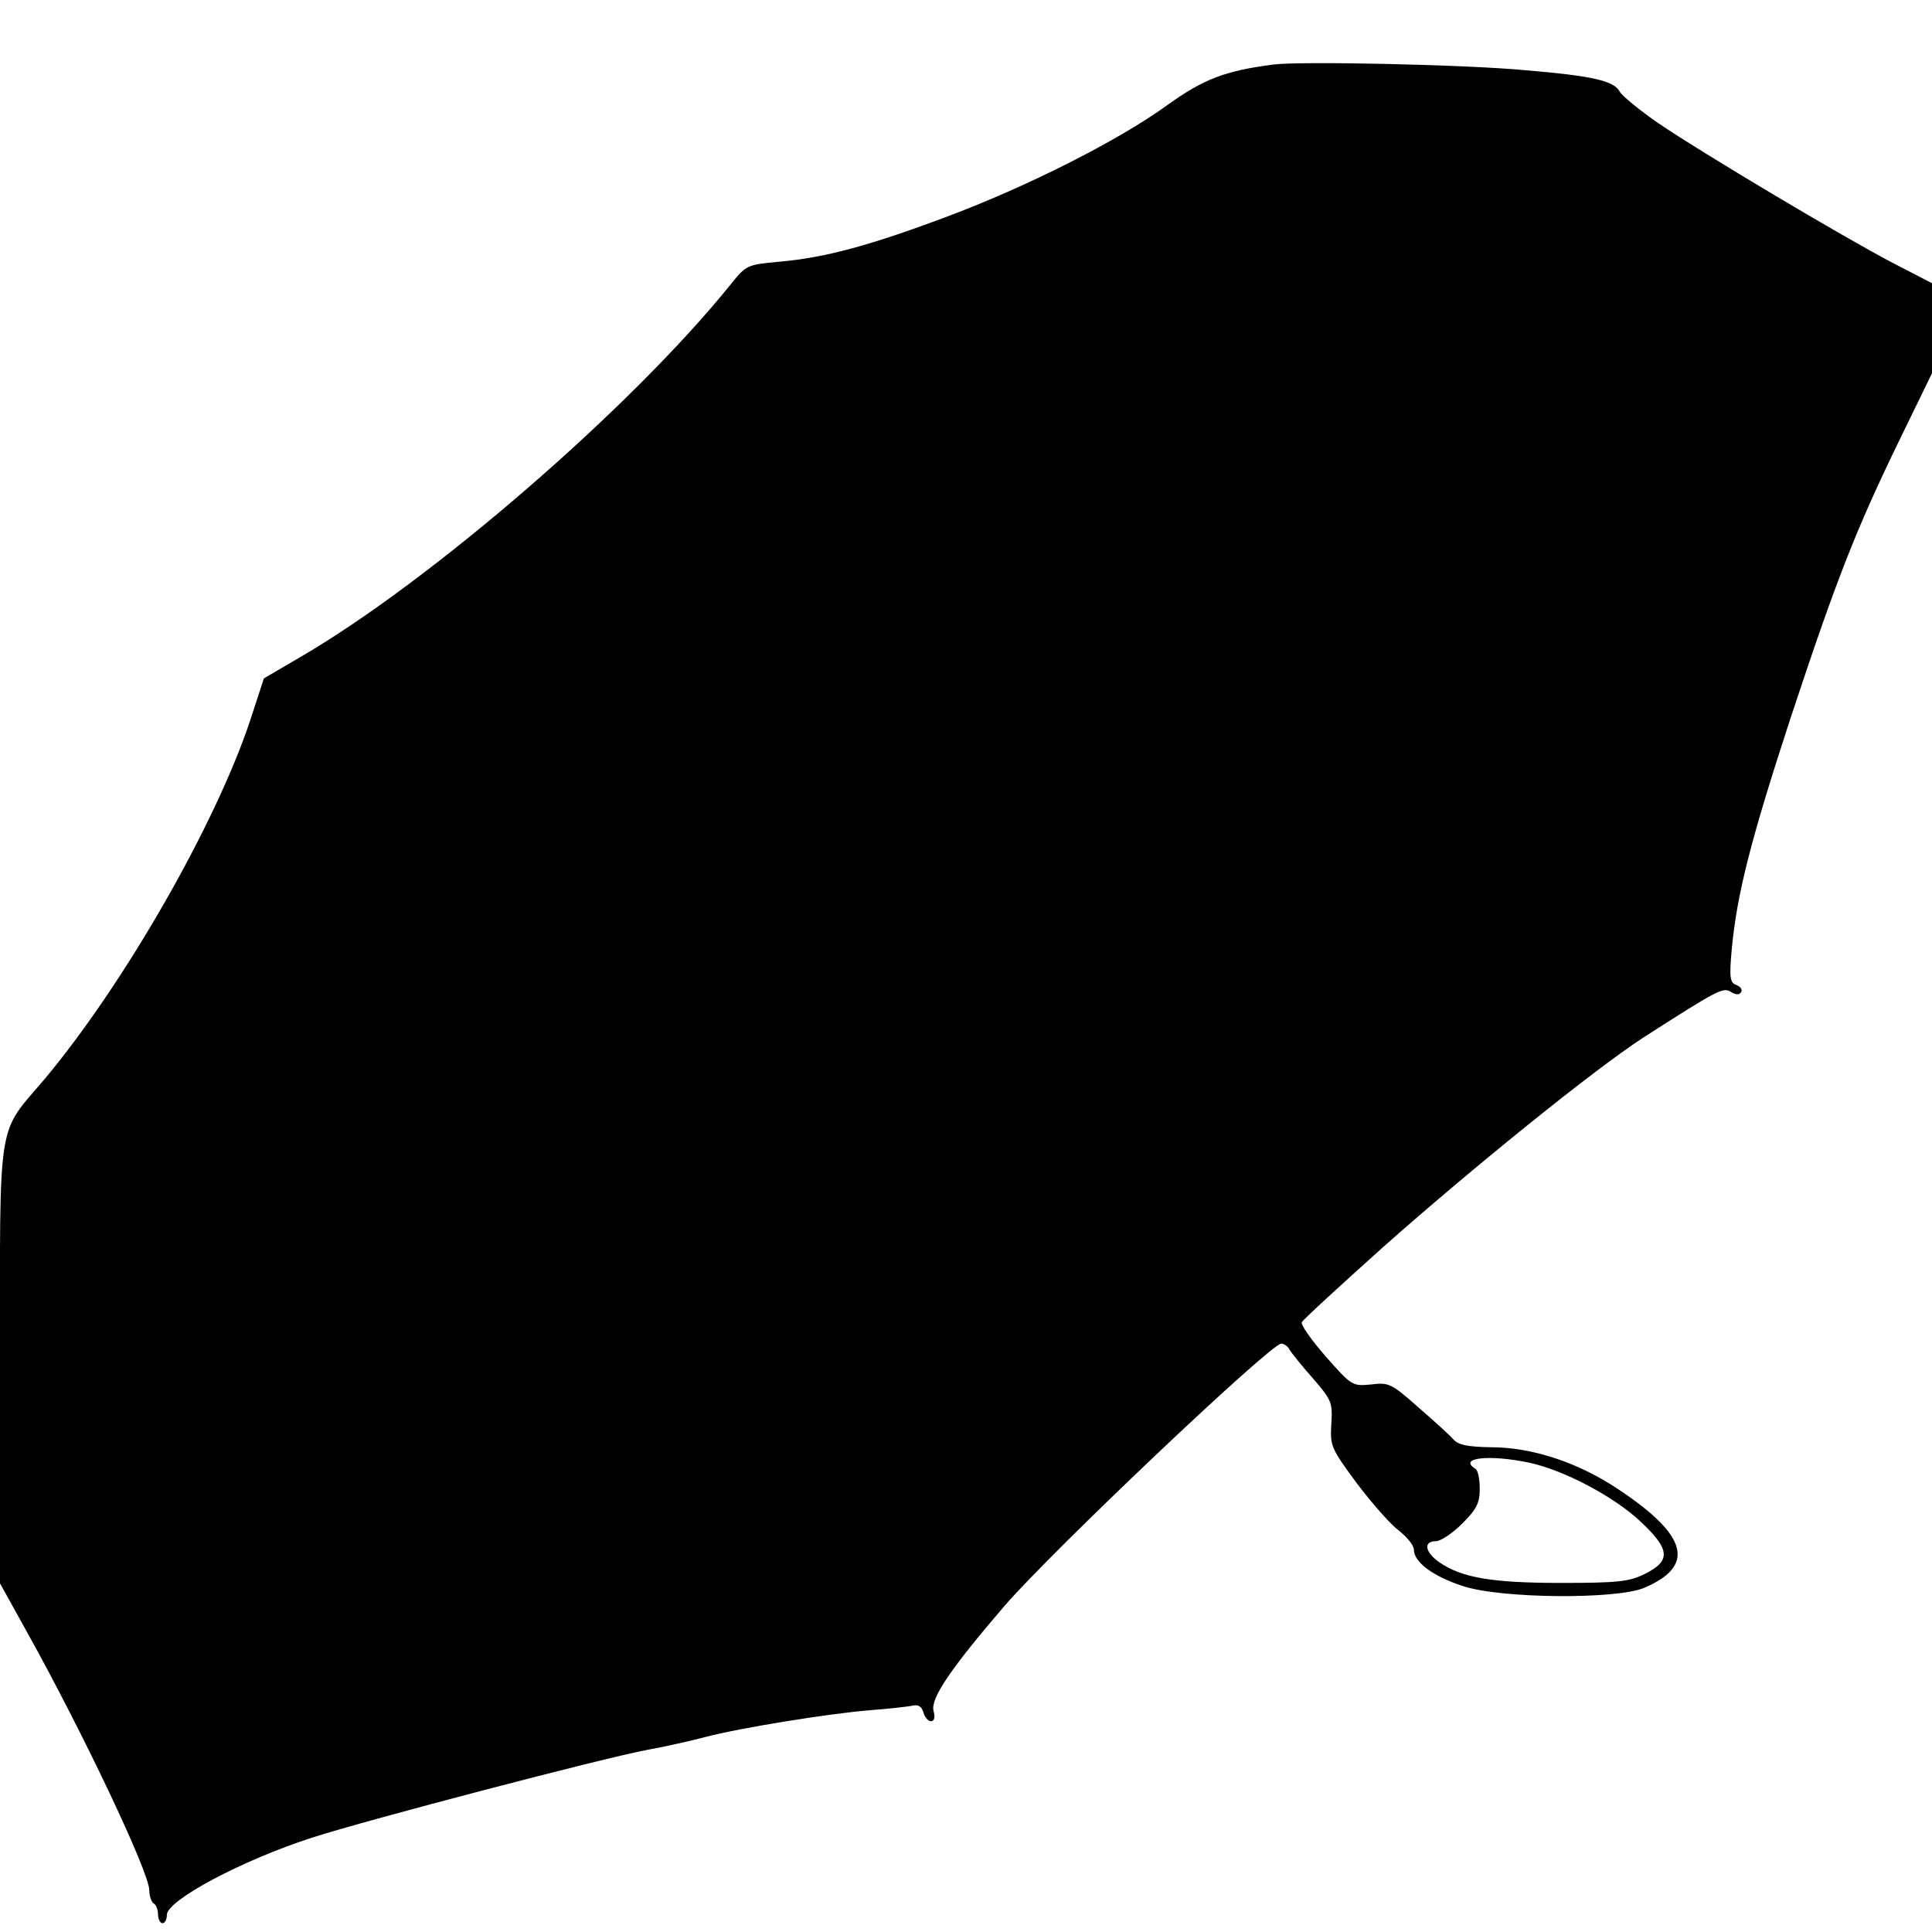
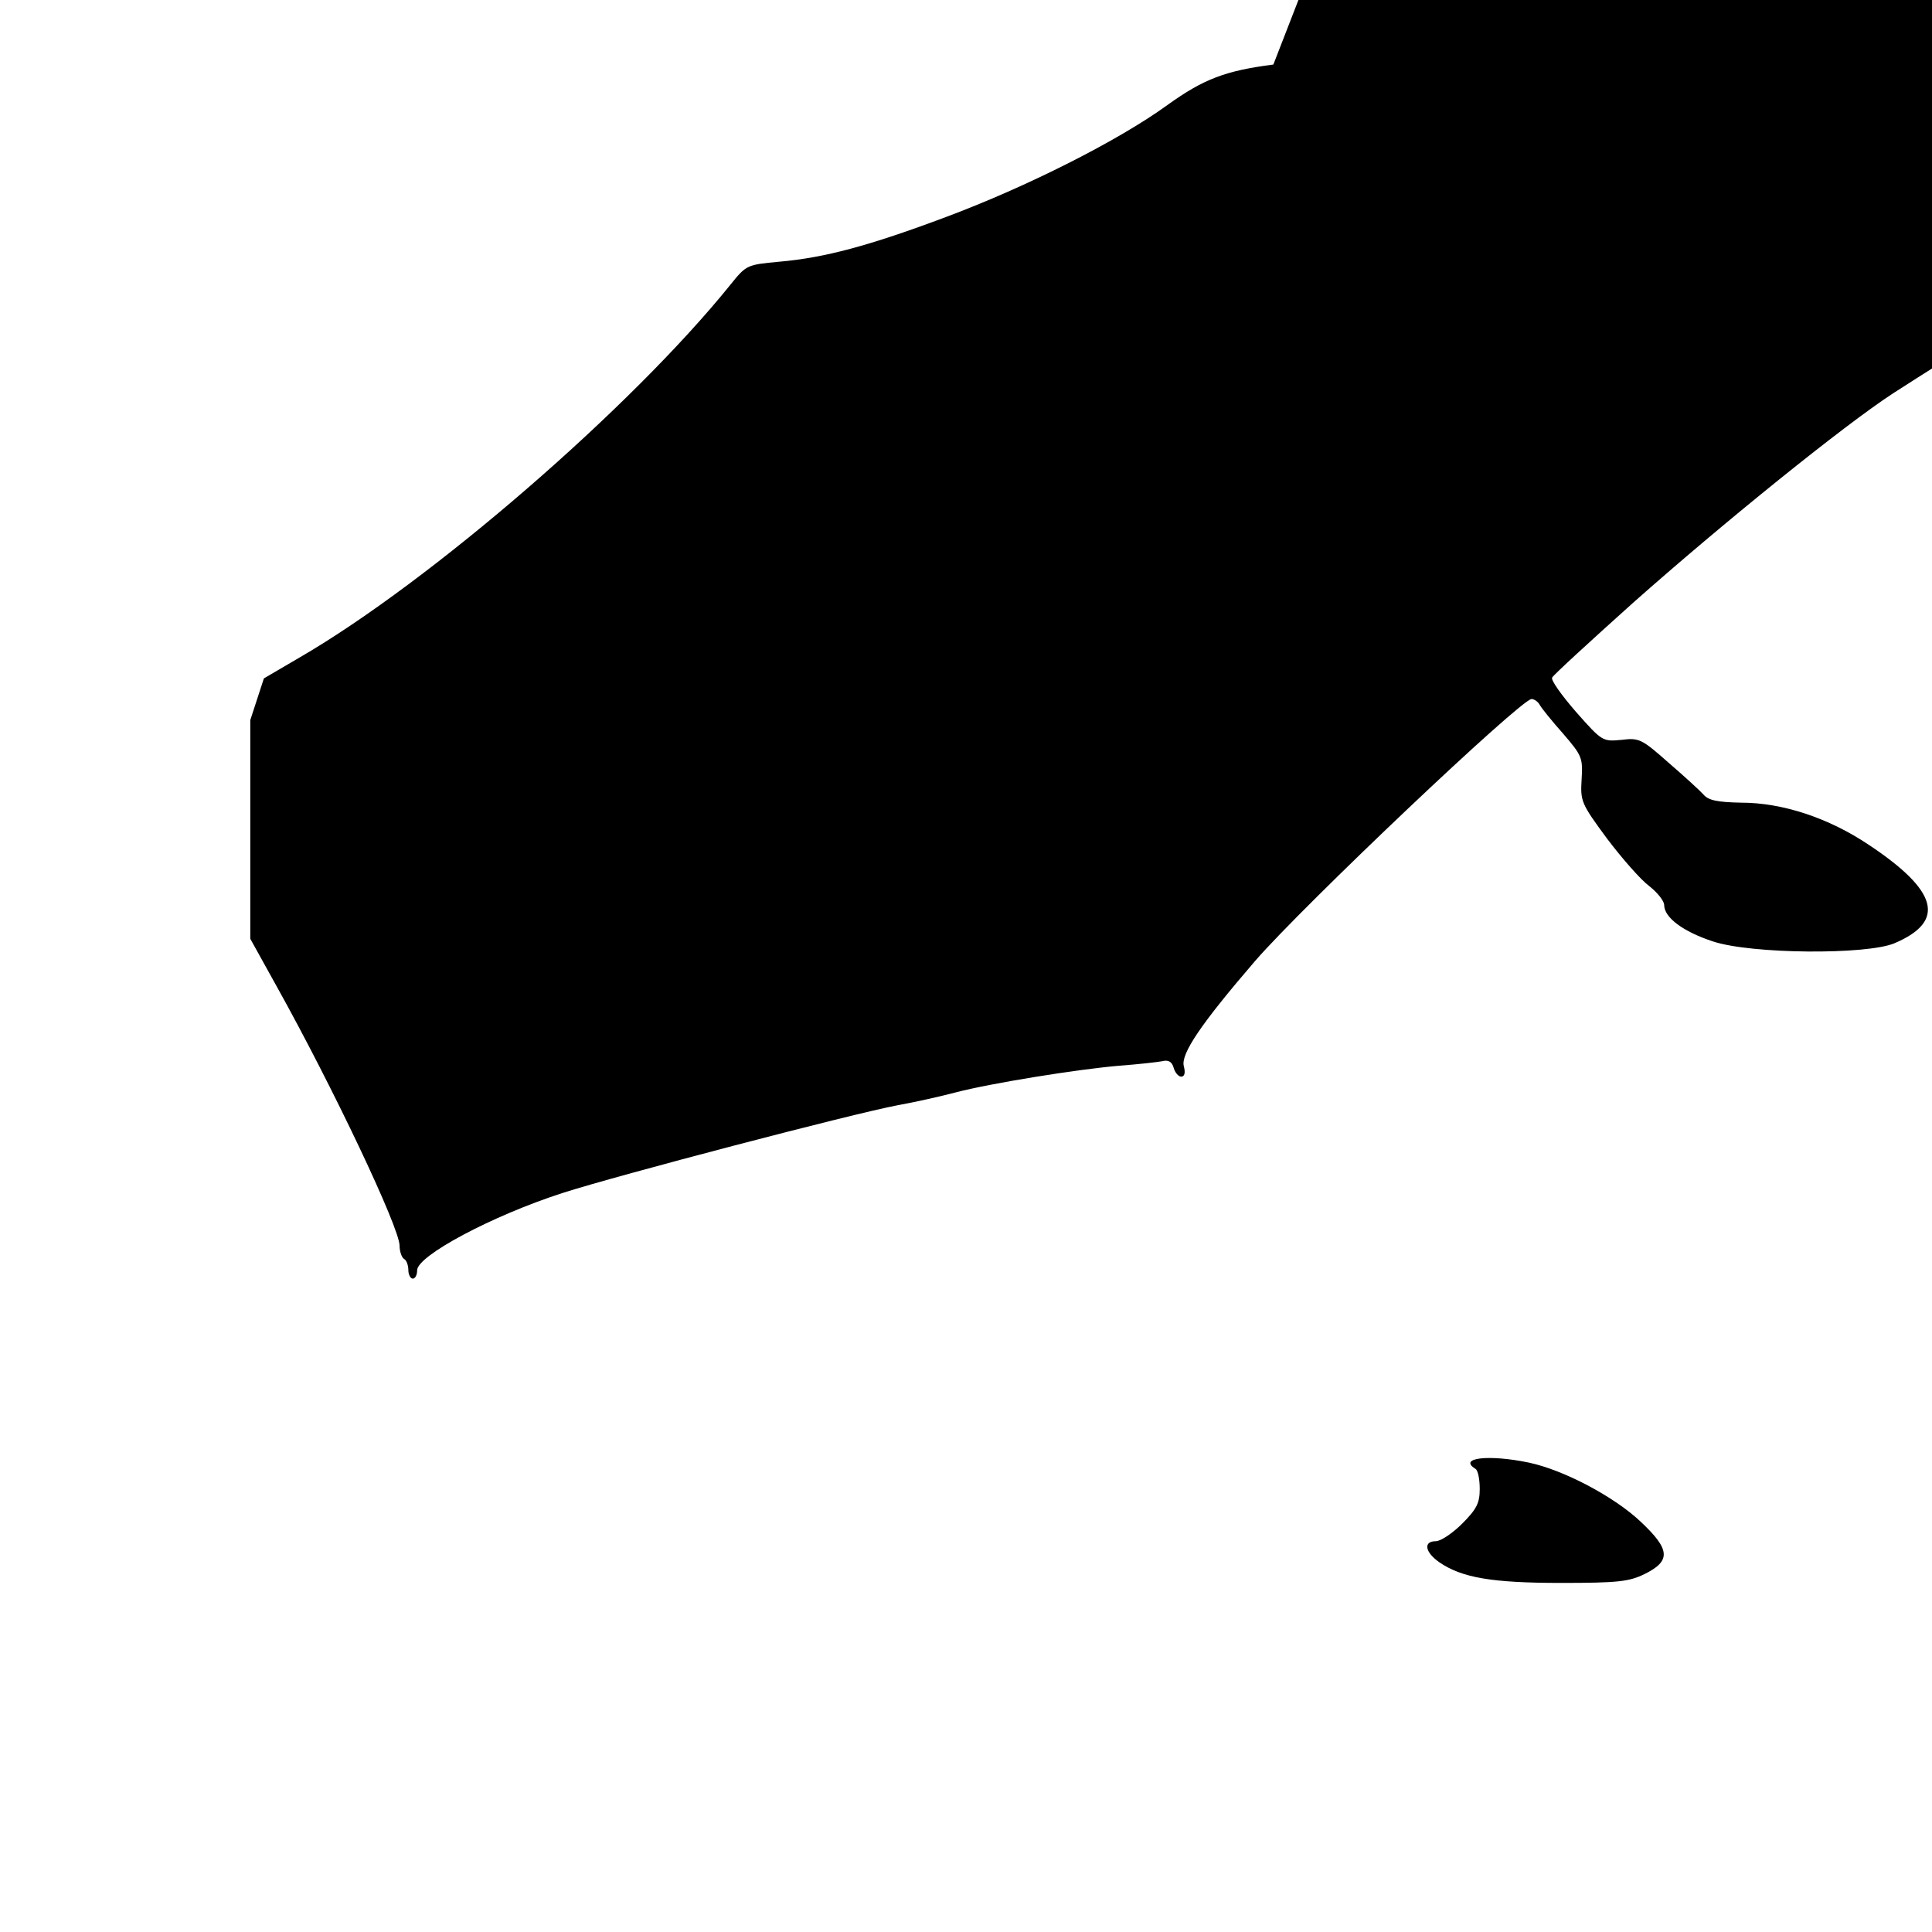
<svg xmlns="http://www.w3.org/2000/svg" version="1.0" width="440pt" height="440pt" viewBox="0 0 440 440" preserveAspectRatio="xMidYMid meet">
  <g transform="translate(0,440) scale(0.1,-0.1)" fill="#000000" stroke="none">
-     <path d="M2900 4253 c-109 -14 -159 -33 -241 -92 -113 -82 -322 -187 -504 -255 -176 -66 -277 -93 -380 -102 -74 -7 -75 -7 -112 -53 -225 -279 -682 -675 -980 -848 l-82 -48 -31 -95 c-79 -238 -288 -602 -468 -817 -110 -130 -102 -78 -102 -651 l0 -498 61 -110 c127 -228 279 -548 279 -589 0 -13 5 -27 10 -30 6 -3 10 -15 10 -26 0 -10 5 -19 10 -19 6 0 10 9 10 19 0 33 170 124 331 176 124 40 662 181 764 200 39 7 97 20 131 29 80 21 279 53 374 61 41 3 85 8 96 10 15 4 23 -1 27 -15 3 -11 11 -20 17 -20 8 0 10 9 6 24 -7 28 39 96 162 239 111 128 606 597 630 597 6 0 15 -6 19 -14 4 -7 28 -37 53 -65 43 -50 45 -55 42 -104 -3 -50 -1 -55 58 -135 34 -45 77 -94 96 -108 19 -15 34 -34 34 -43 0 -29 44 -61 111 -83 87 -29 351 -31 414 -4 117 50 99 119 -59 224 -91 61 -196 96 -291 96 -52 1 -74 5 -85 18 -8 9 -44 42 -80 73 -61 54 -67 57 -107 52 -43 -4 -44 -4 -104 64 -33 38 -58 73 -54 78 3 6 86 82 184 170 204 181 480 404 592 477 173 111 183 116 201 105 11 -7 19 -7 23 -1 4 6 -1 13 -11 17 -14 5 -16 16 -10 82 12 126 43 248 135 529 104 314 147 424 247 630 l74 152 0 103 0 102 -87 45 c-117 61 -442 255 -537 320 -42 29 -81 61 -87 71 -13 25 -61 36 -214 49 -137 13 -515 21 -575 13z m582 -3184 c80 -17 195 -78 255 -135 67 -63 69 -89 8 -119 -35 -17 -60 -20 -190 -20 -158 0 -226 12 -277 47 -33 23 -37 48 -8 48 11 0 38 18 60 40 33 33 40 47 40 79 0 22 -4 43 -10 46 -40 25 31 33 122 14z" />
+     <path d="M2900 4253 c-109 -14 -159 -33 -241 -92 -113 -82 -322 -187 -504 -255 -176 -66 -277 -93 -380 -102 -74 -7 -75 -7 -112 -53 -225 -279 -682 -675 -980 -848 l-82 -48 -31 -95 l0 -498 61 -110 c127 -228 279 -548 279 -589 0 -13 5 -27 10 -30 6 -3 10 -15 10 -26 0 -10 5 -19 10 -19 6 0 10 9 10 19 0 33 170 124 331 176 124 40 662 181 764 200 39 7 97 20 131 29 80 21 279 53 374 61 41 3 85 8 96 10 15 4 23 -1 27 -15 3 -11 11 -20 17 -20 8 0 10 9 6 24 -7 28 39 96 162 239 111 128 606 597 630 597 6 0 15 -6 19 -14 4 -7 28 -37 53 -65 43 -50 45 -55 42 -104 -3 -50 -1 -55 58 -135 34 -45 77 -94 96 -108 19 -15 34 -34 34 -43 0 -29 44 -61 111 -83 87 -29 351 -31 414 -4 117 50 99 119 -59 224 -91 61 -196 96 -291 96 -52 1 -74 5 -85 18 -8 9 -44 42 -80 73 -61 54 -67 57 -107 52 -43 -4 -44 -4 -104 64 -33 38 -58 73 -54 78 3 6 86 82 184 170 204 181 480 404 592 477 173 111 183 116 201 105 11 -7 19 -7 23 -1 4 6 -1 13 -11 17 -14 5 -16 16 -10 82 12 126 43 248 135 529 104 314 147 424 247 630 l74 152 0 103 0 102 -87 45 c-117 61 -442 255 -537 320 -42 29 -81 61 -87 71 -13 25 -61 36 -214 49 -137 13 -515 21 -575 13z m582 -3184 c80 -17 195 -78 255 -135 67 -63 69 -89 8 -119 -35 -17 -60 -20 -190 -20 -158 0 -226 12 -277 47 -33 23 -37 48 -8 48 11 0 38 18 60 40 33 33 40 47 40 79 0 22 -4 43 -10 46 -40 25 31 33 122 14z" />
  </g>
</svg>